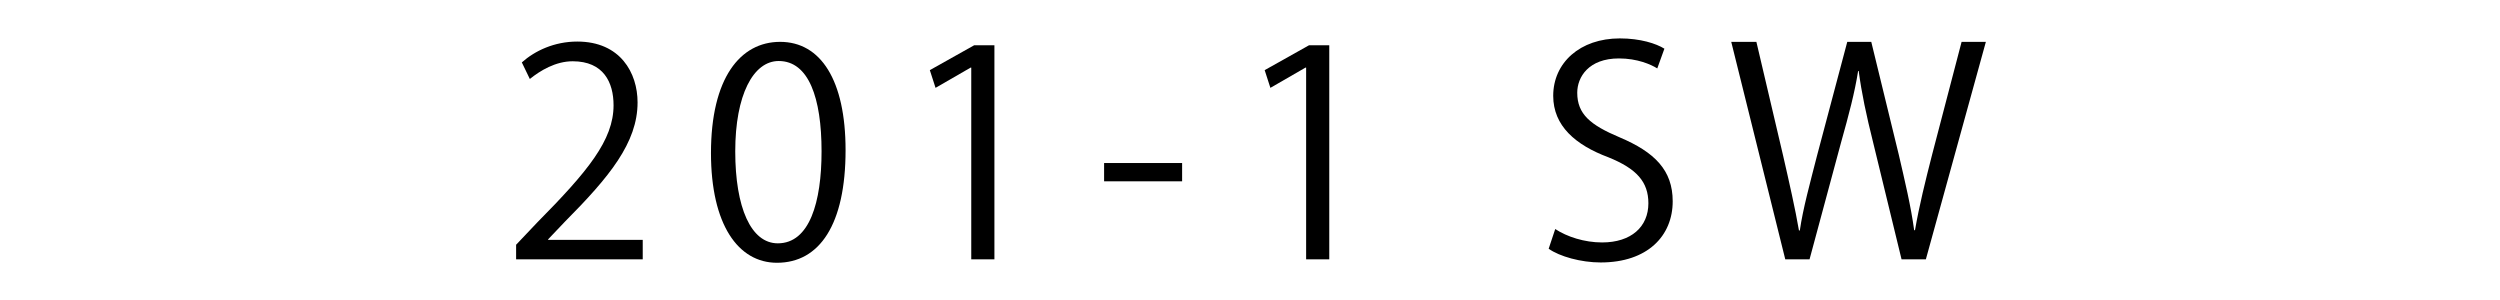
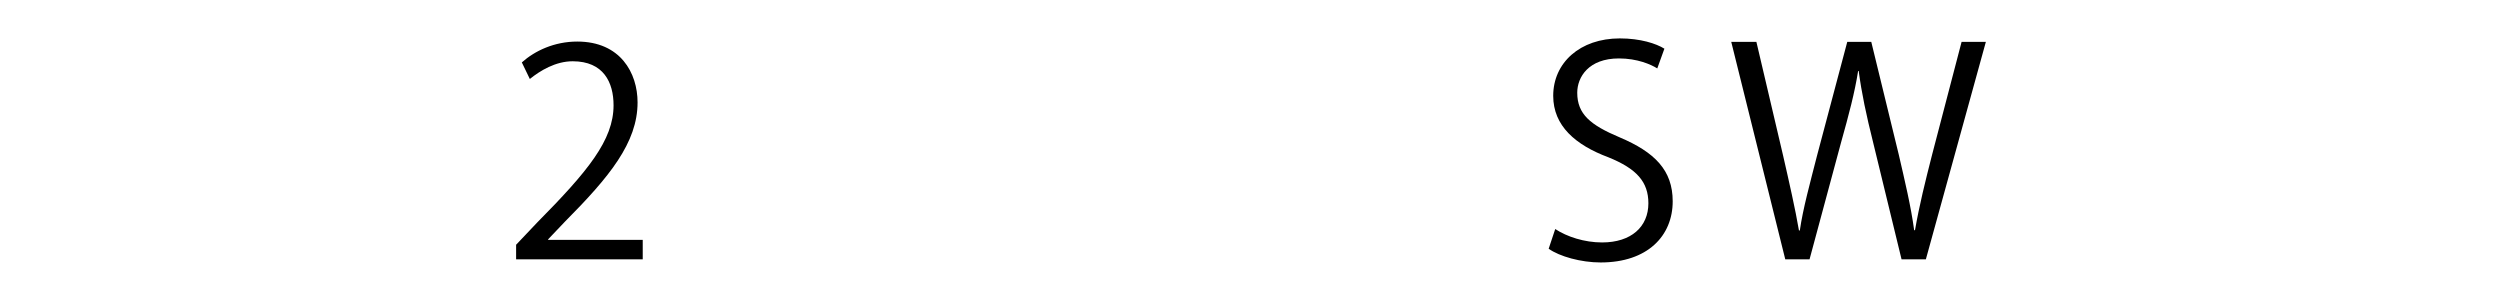
<svg xmlns="http://www.w3.org/2000/svg" version="1.1" id="レイヤー_1" x="0px" y="0px" width="175px" height="21px" viewBox="0 0 175 21" enable-background="new 0 0 175 21" xml:space="preserve">
  <g>
    <path d="M44.99,18.153h-8.862v-1.021l1.46-1.54c3.561-3.601,5.361-5.781,5.361-8.222c0-1.601-0.7-3.081-2.861-3.081   c-1.2,0-2.28,0.66-3,1.24l-0.56-1.16c0.92-0.82,2.28-1.46,3.881-1.46c3.021,0,4.221,2.2,4.221,4.261c0,2.82-1.98,5.221-5.081,8.342   l-1.18,1.24v0.04h6.622V18.153z" />
-     <path d="M49.768,10.712c0-5.241,2.041-7.782,4.841-7.782c2.841,0,4.581,2.681,4.581,7.582c0,5.201-1.82,7.882-4.801,7.882   C51.668,18.394,49.768,15.713,49.768,10.712z M57.509,10.592c0-3.741-0.9-6.321-3.001-6.321c-1.78,0-3.041,2.38-3.041,6.321   c0,3.94,1.1,6.441,2.98,6.441C56.669,17.033,57.509,14.152,57.509,10.592z" />
-     <path d="M67.988,18.153V4.73h-0.04l-2.46,1.42l-0.4-1.24l3.101-1.74h1.42v14.983H67.988z" />
-     <path d="M77.287,11.412h5.461v1.28h-5.461V11.412z" />
-     <path d="M91.429,18.153V4.73h-0.041l-2.461,1.42l-0.4-1.24l3.102-1.74h1.42v14.983H91.429z" />
    <path d="M116.009,4.79c-0.441-0.279-1.4-0.7-2.682-0.7c-2.121,0-2.92,1.301-2.92,2.401c0,1.5,0.92,2.26,2.961,3.12   c2.459,1.04,3.721,2.301,3.721,4.481c0,2.42-1.762,4.28-5.041,4.28c-1.381,0-2.881-0.42-3.641-0.96l0.459-1.38   c0.82,0.54,2.041,0.939,3.281,0.939c2.041,0,3.24-1.1,3.24-2.74c0-1.5-0.82-2.421-2.801-3.221c-2.301-0.86-3.861-2.2-3.861-4.301   c0-2.32,1.881-4.021,4.662-4.021c1.439,0,2.541,0.359,3.121,0.72L116.009,4.79z" />
    <path d="M139.011,2.93l-4.201,15.224h-1.701l-1.98-8.142c-0.5-2.001-0.82-3.521-1.02-5.041h-0.041   c-0.24,1.521-0.639,3.021-1.199,5.021l-2.201,8.162h-1.699L121.187,2.93h1.76l1.861,7.922c0.439,1.921,0.859,3.761,1.119,5.281   h0.061c0.221-1.54,0.721-3.341,1.221-5.301l2.1-7.902h1.68l1.922,7.882c0.42,1.82,0.859,3.641,1.08,5.302h0.059   c0.301-1.741,0.721-3.421,1.201-5.302l2.061-7.882H139.011z" />
  </g>
</svg>